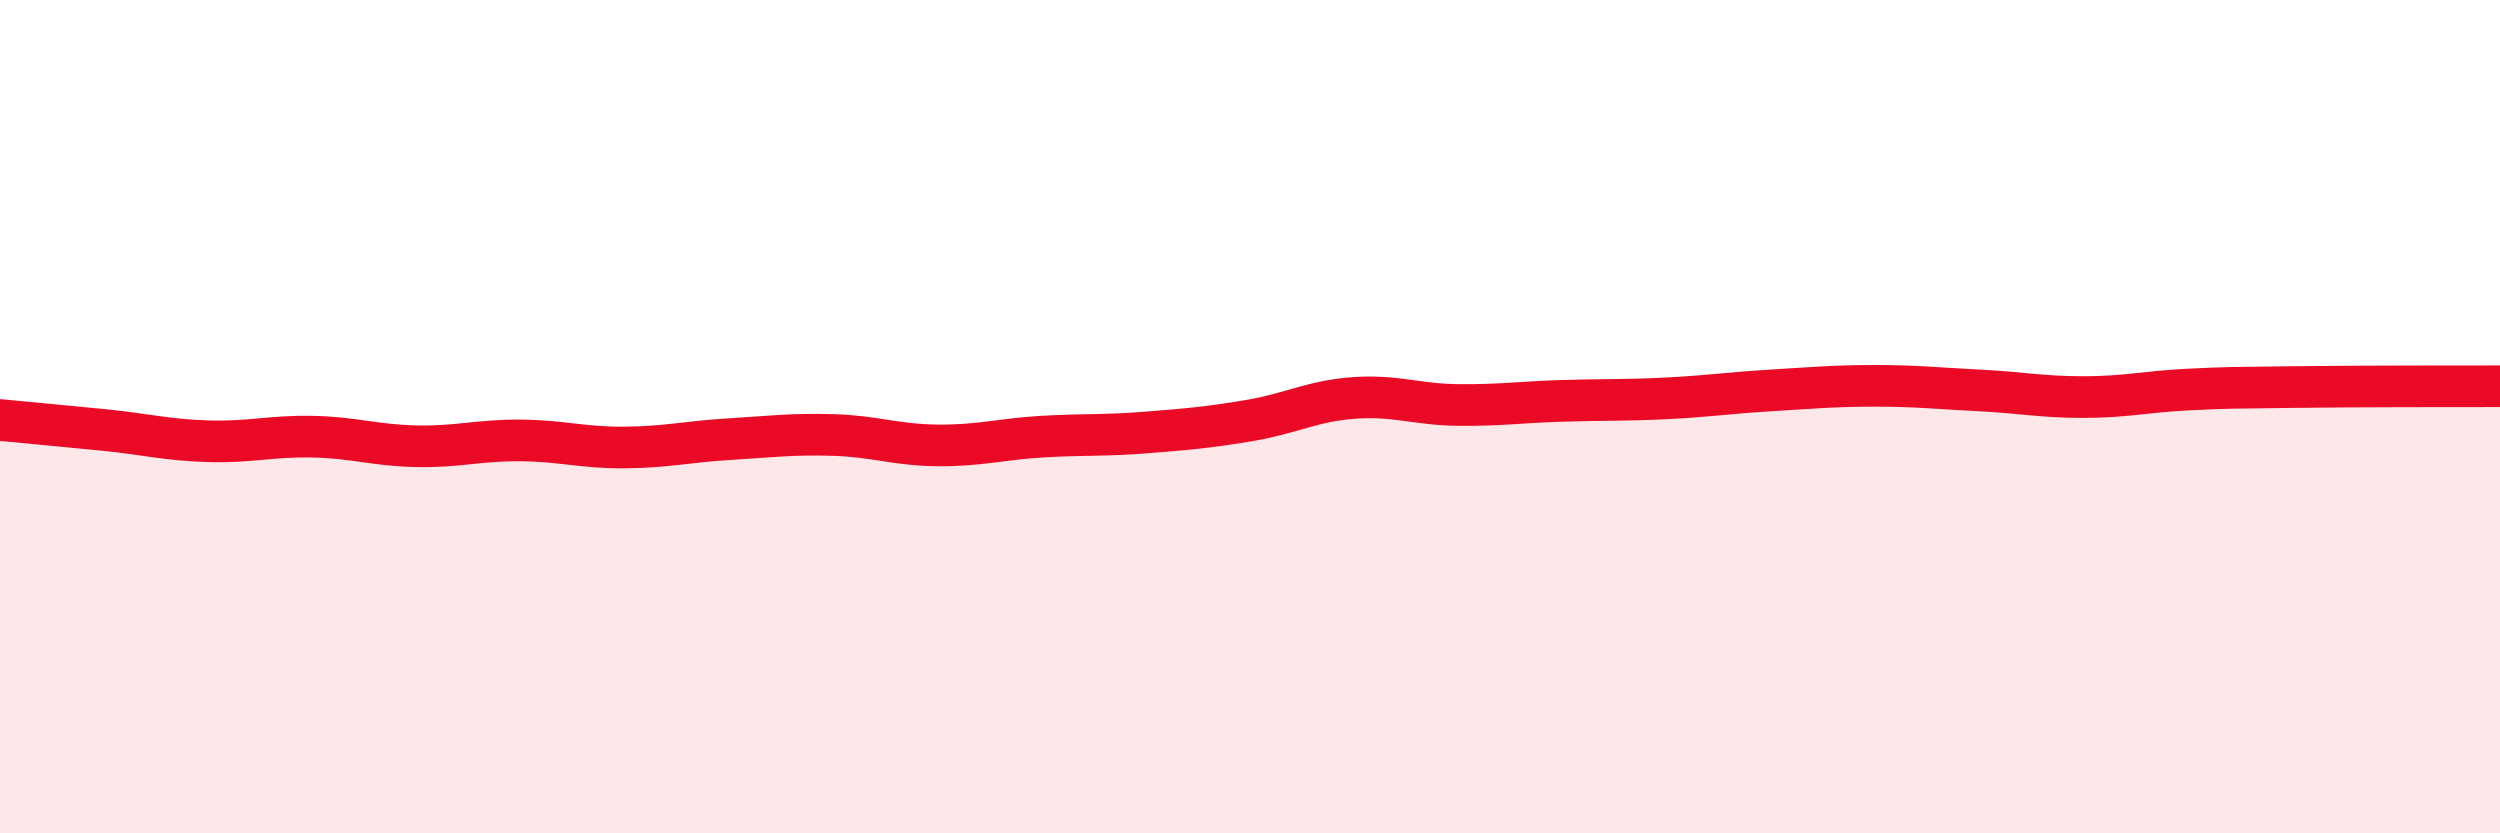
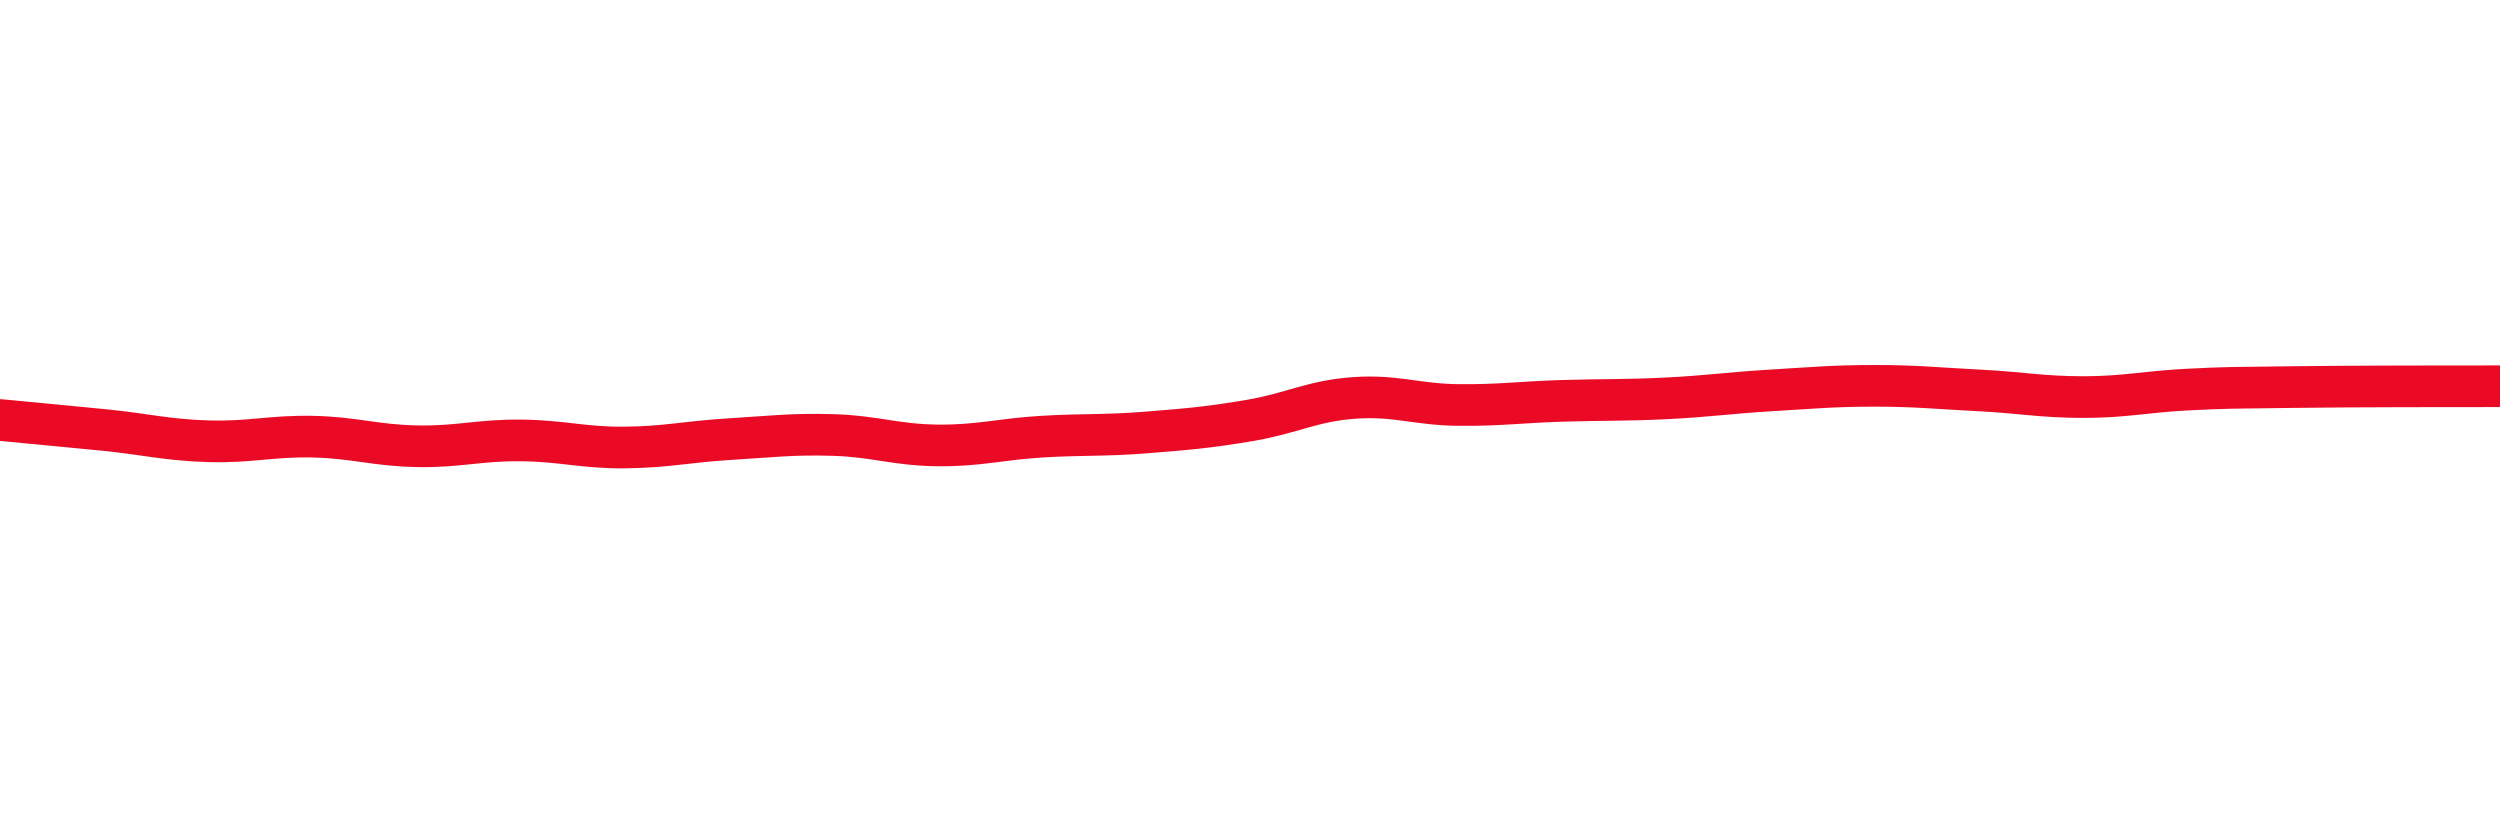
<svg xmlns="http://www.w3.org/2000/svg" width="60" height="20" viewBox="0 0 60 20">
-   <path d="M 0,10.08 C 0.5,10.13 1.5,10.22 2.5,10.32 C 3.5,10.42 4,10.56 5,10.59 C 6,10.62 6.5,10.46 7.5,10.48 C 8.5,10.5 9,10.69 10,10.71 C 11,10.73 11.5,10.56 12.5,10.57 C 13.5,10.58 14,10.75 15,10.74 C 16,10.73 16.5,10.6 17.5,10.54 C 18.5,10.48 19,10.41 20,10.44 C 21,10.47 21.5,10.68 22.5,10.69 C 23.5,10.7 24,10.54 25,10.48 C 26,10.42 26.5,10.46 27.5,10.38 C 28.5,10.3 29,10.26 30,10.09 C 31,9.92 31.5,9.62 32.5,9.55 C 33.5,9.48 34,9.71 35,9.72 C 36,9.73 36.5,9.65 37.5,9.62 C 38.5,9.59 39,9.61 40,9.56 C 41,9.51 41.5,9.43 42.5,9.37 C 43.5,9.31 44,9.26 45,9.26 C 46,9.26 46.5,9.32 47.5,9.37 C 48.5,9.42 49,9.53 50,9.53 C 51,9.53 51.5,9.4 52.5,9.35 C 53.5,9.3 53.5,9.31 55,9.29 C 56.5,9.27 59,9.27 60,9.27L60 20L0 20Z" fill="#EB0A25" opacity="0.1" stroke-linecap="round" stroke-linejoin="round" />
  <path d="M 0,10.08 C 0.5,10.13 1.5,10.22 2.5,10.32 C 3.5,10.42 4,10.56 5,10.59 C 6,10.62 6.5,10.46 7.5,10.48 C 8.5,10.5 9,10.69 10,10.71 C 11,10.73 11.5,10.56 12.5,10.57 C 13.5,10.58 14,10.75 15,10.74 C 16,10.73 16.5,10.6 17.5,10.54 C 18.5,10.48 19,10.41 20,10.44 C 21,10.47 21.5,10.68 22.5,10.69 C 23.5,10.7 24,10.54 25,10.48 C 26,10.42 26.5,10.46 27.5,10.38 C 28.5,10.3 29,10.26 30,10.09 C 31,9.92 31.5,9.62 32.5,9.55 C 33.5,9.48 34,9.71 35,9.72 C 36,9.73 36.5,9.65 37.5,9.62 C 38.5,9.59 39,9.61 40,9.56 C 41,9.51 41.5,9.43 42.5,9.37 C 43.5,9.31 44,9.26 45,9.26 C 46,9.26 46.5,9.32 47.5,9.37 C 48.5,9.42 49,9.53 50,9.53 C 51,9.53 51.5,9.4 52.5,9.35 C 53.5,9.3 53.5,9.31 55,9.29 C 56.5,9.27 59,9.27 60,9.27" stroke="#EB0A25" stroke-width="1" fill="none" stroke-linecap="round" stroke-linejoin="round" />
</svg>